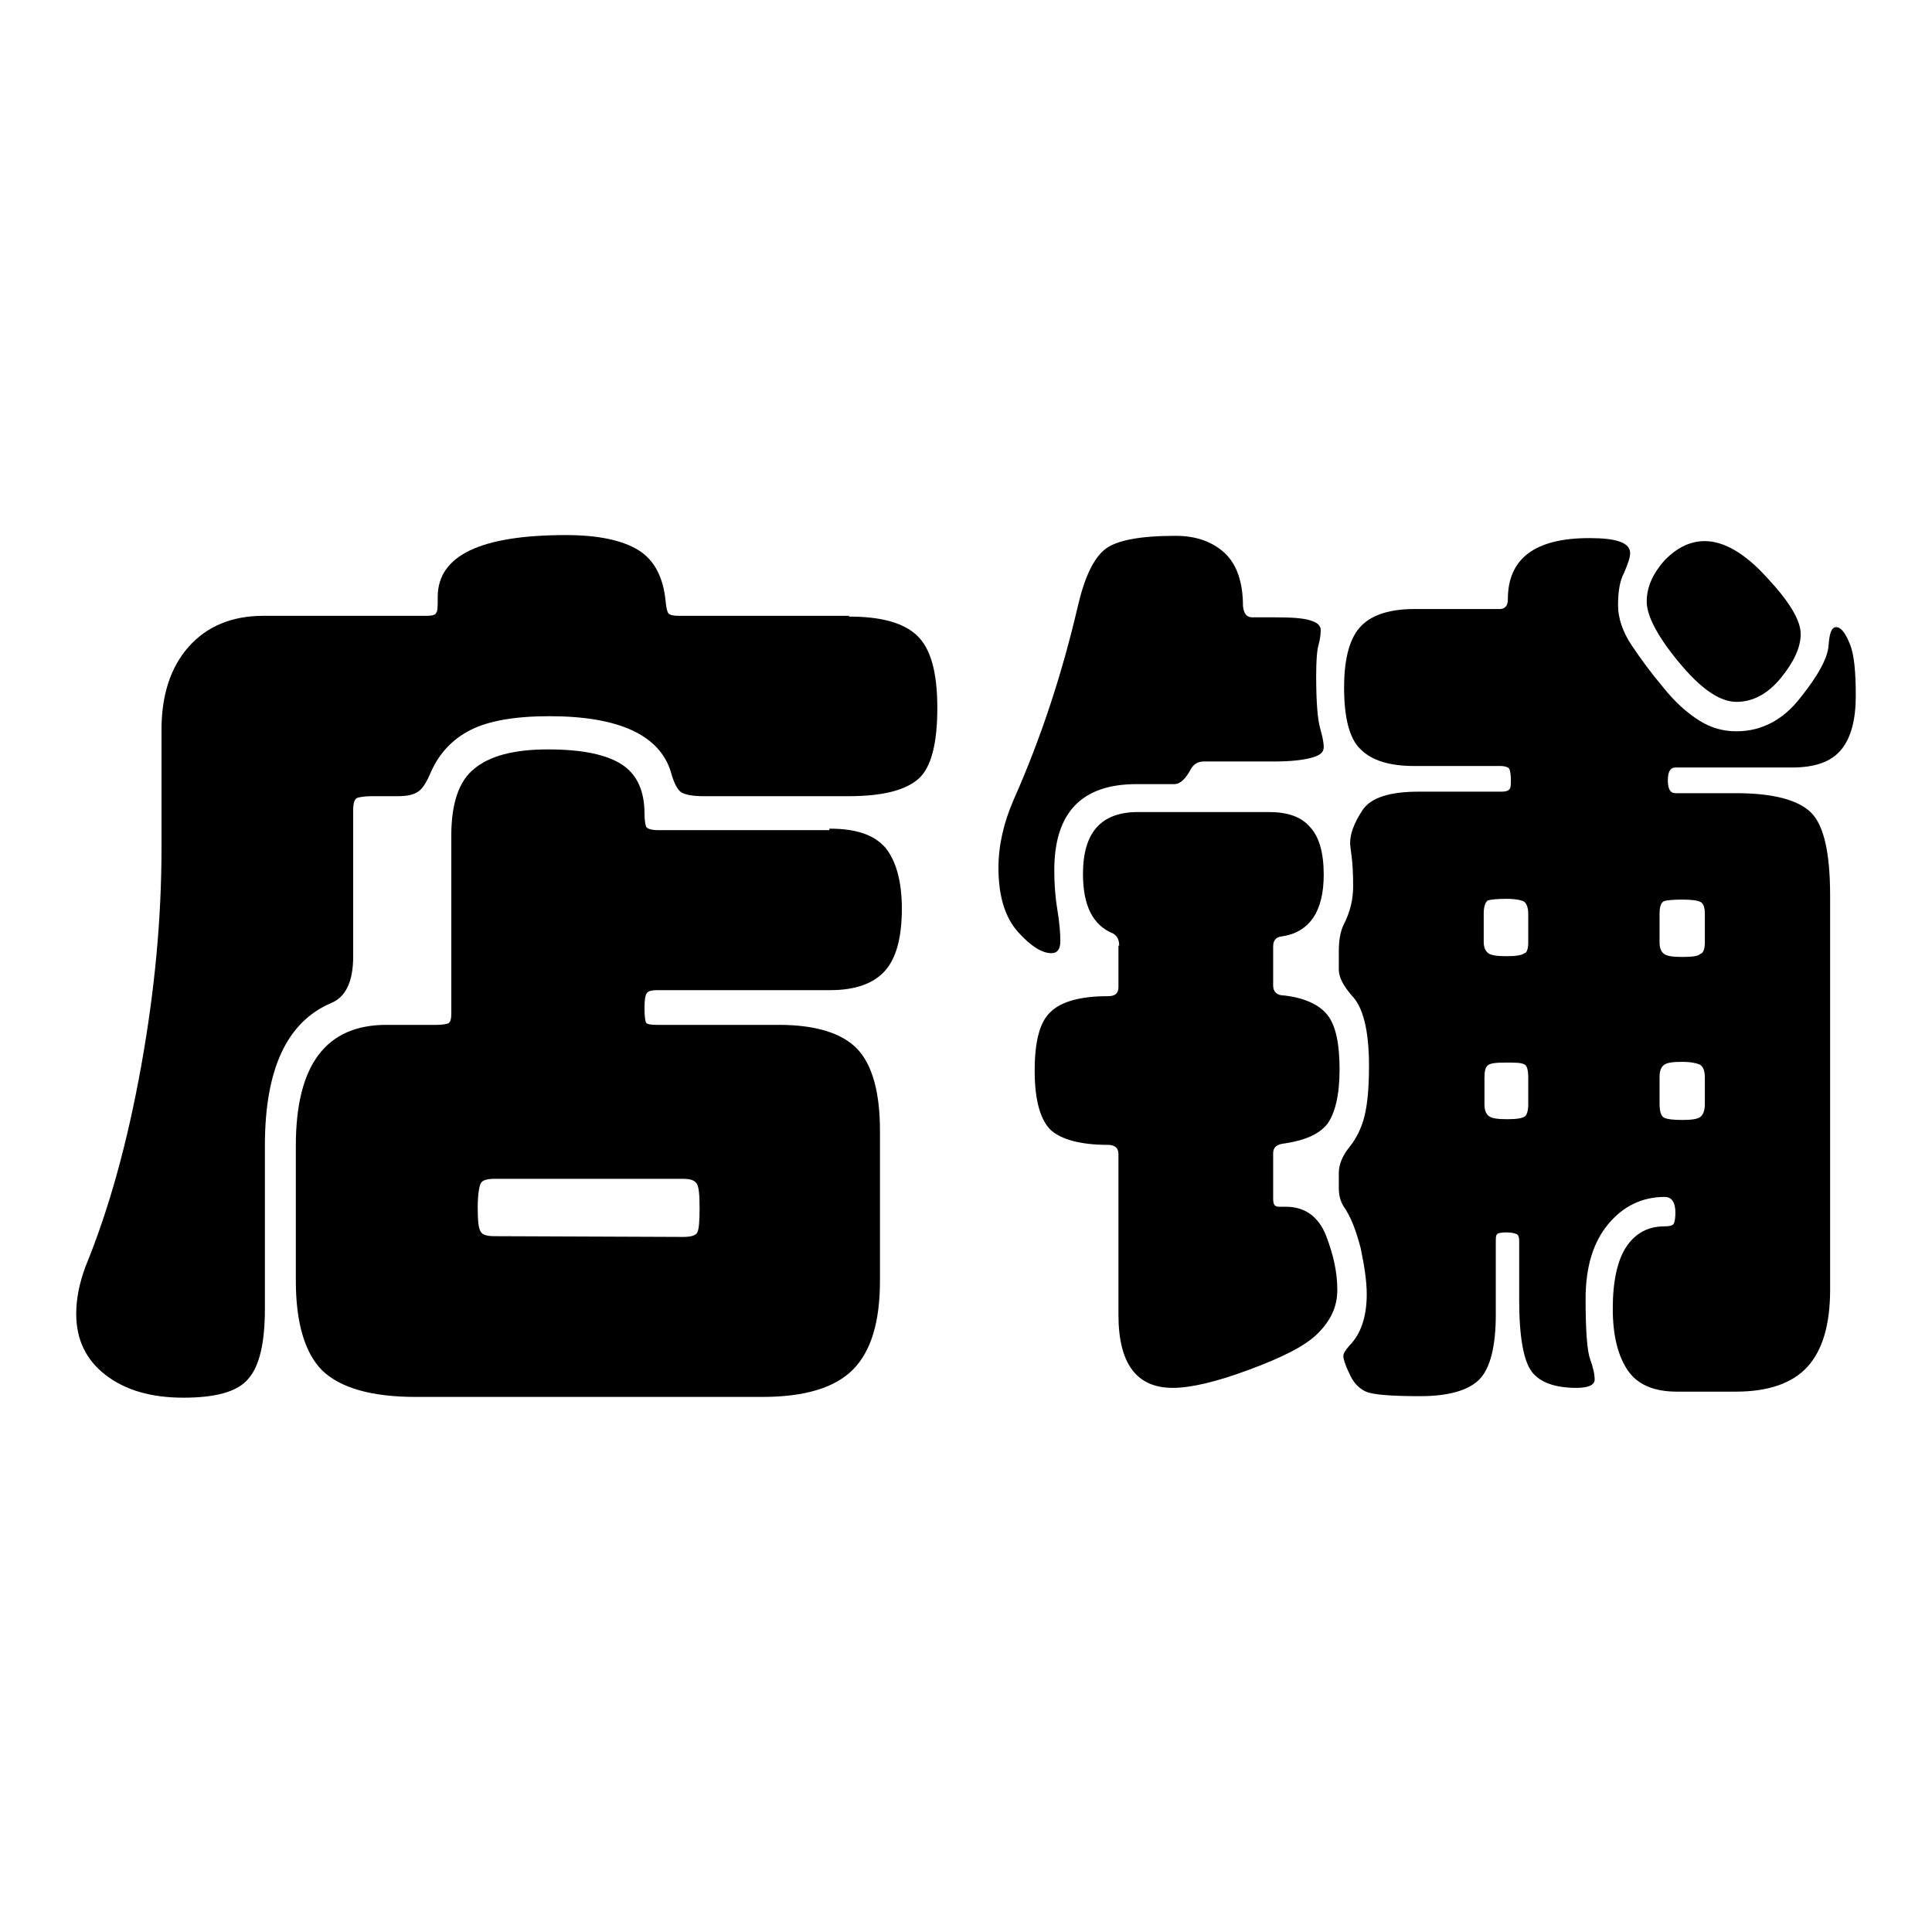
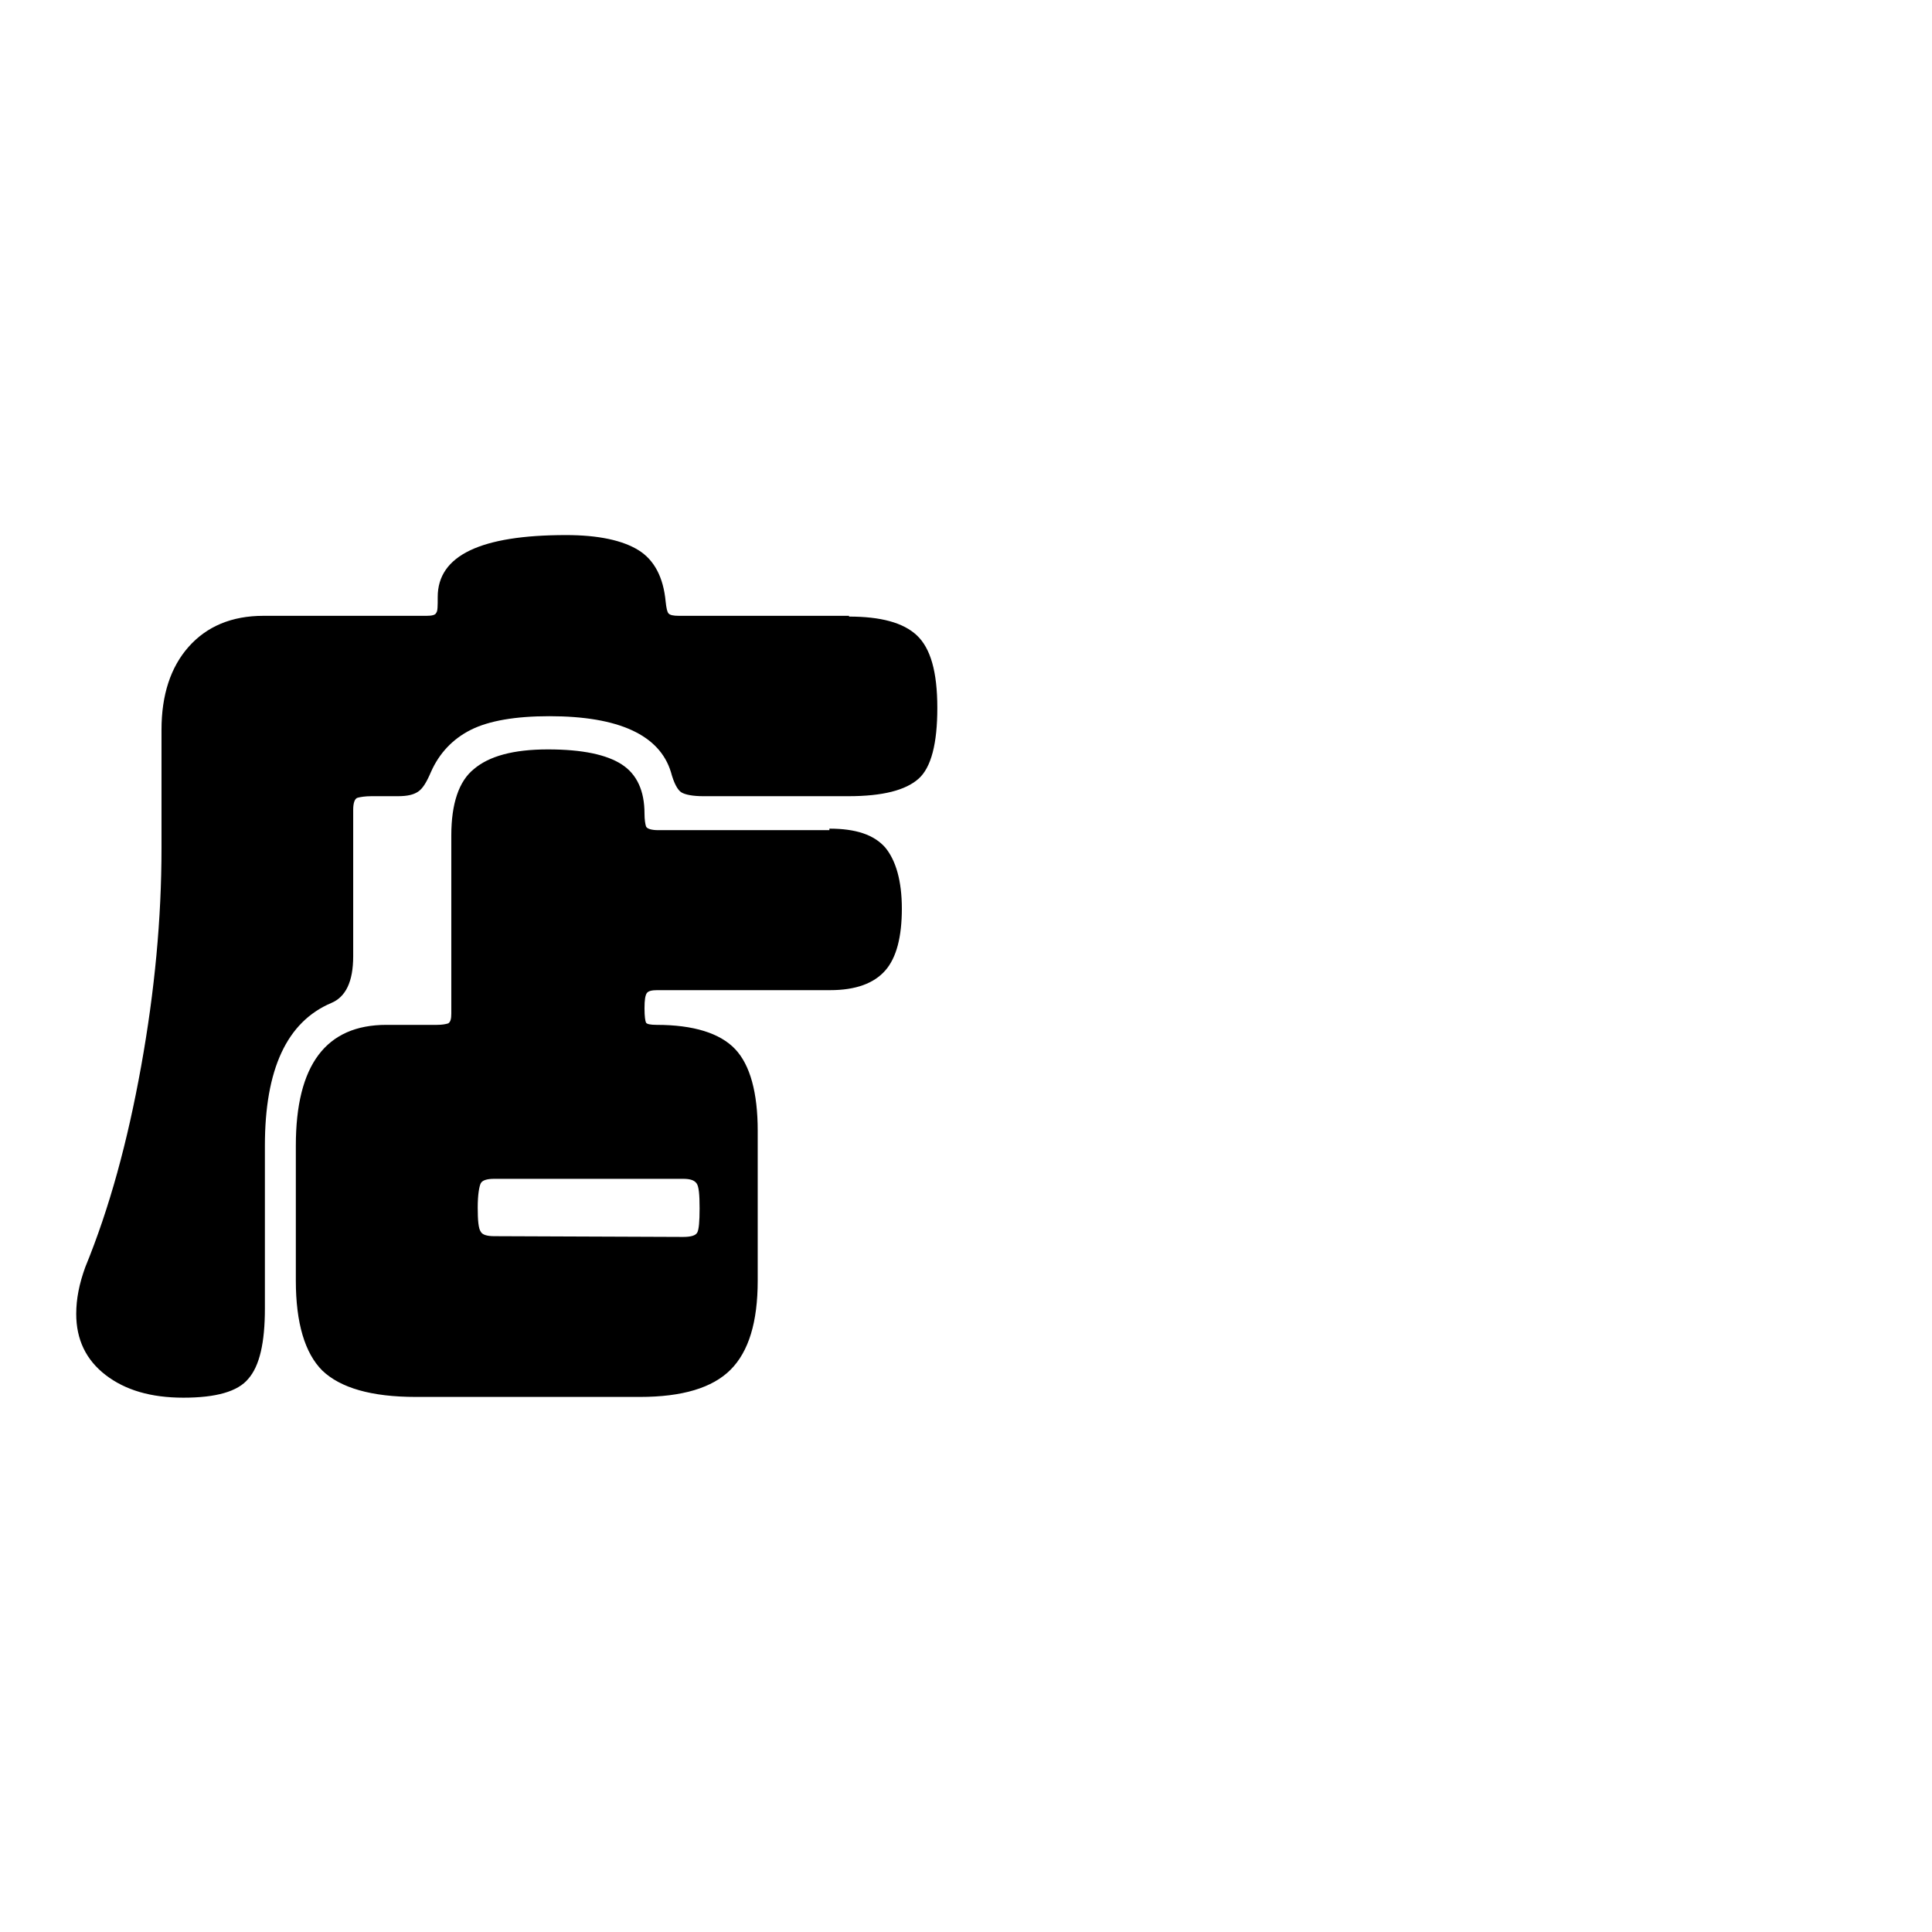
<svg xmlns="http://www.w3.org/2000/svg" version="1.1" x="0px" y="0px" viewBox="0 0 256 256" enable-background="new 0 0 256 256" xml:space="preserve">
  <g>
    <g>
-       <path fill="#000000" d="M112.5,81.7c4.2,0,7.2,0.8,9,2.5s2.7,4.8,2.7,9.6c0,4.7-0.8,7.9-2.5,9.4c-1.7,1.5-4.7,2.3-9.3,2.3H93.2c-1.4,0-2.4-0.2-2.9-0.5c-0.5-0.3-1-1.2-1.4-2.7c-1.5-4.9-6.9-7.4-16.1-7.4c-4.5,0-8,0.6-10.4,1.8c-2.4,1.2-4.2,3.1-5.3,5.6c-0.6,1.4-1.1,2.2-1.7,2.6c-0.6,0.4-1.4,0.6-2.7,0.6h-3.5c-0.8,0-1.4,0.1-1.8,0.2c-0.4,0.1-0.6,0.7-0.6,1.6v19.4c0,3.4-1,5.4-2.9,6.2c-5.9,2.5-8.8,8.8-8.8,18.9v21.6c0,4.5-0.7,7.6-2.2,9.3c-1.4,1.7-4.3,2.5-8.6,2.5c-4.3,0-7.7-1-10.3-3c-2.6-2-3.9-4.7-3.9-8.1c0-2,0.4-4,1.2-6.2c3.2-7.8,5.6-16.6,7.4-26.6c1.8-10,2.7-19.6,2.7-28.9V96.7c0-4.6,1.2-8.3,3.6-11c2.4-2.7,5.7-4.1,9.9-4.1h21.6c0.7,0,1.2-0.1,1.3-0.4c0.2-0.2,0.2-0.9,0.2-2.1c0-5.5,5.7-8.2,17-8.2c4.3,0,7.5,0.7,9.6,2s3.3,3.6,3.6,6.8c0.1,0.9,0.2,1.4,0.4,1.6s0.6,0.3,1.4,0.3H112.5L112.5,81.7z M109.9,109.8c3.5,0,5.9,0.8,7.4,2.5c1.4,1.7,2.2,4.4,2.2,8.1s-0.7,6.5-2.2,8.2c-1.5,1.7-3.9,2.6-7.3,2.6H87.1c-0.7,0-1.2,0.1-1.4,0.4c-0.2,0.3-0.3,0.9-0.3,2s0.1,1.7,0.2,1.9s0.6,0.3,1.4,0.3h16.2c4.9,0,8.4,1.1,10.4,3.2c2,2.1,3,5.8,3,10.8v19.9c0,5.5-1.2,9.4-3.6,11.8c-2.4,2.4-6.4,3.6-12,3.6H55.1c-5.9,0-10-1.2-12.4-3.5c-2.3-2.3-3.5-6.3-3.5-11.9v-17.9c0-10.7,4-16,12-16h6.7c0.7,0,1.2-0.1,1.5-0.2c0.3-0.2,0.4-0.6,0.4-1.3v-23.6c0-4.2,1-7.2,3-8.8c2-1.7,5.2-2.6,9.8-2.6c4.6,0,7.8,0.7,9.8,2c2,1.3,3,3.5,3,6.5c0,0.8,0.1,1.4,0.2,1.7s0.7,0.5,1.6,0.5H109.9L109.9,109.8z M90.5,163.9c1.1,0,1.7-0.2,1.9-0.6c0.2-0.4,0.3-1.4,0.3-3.2c0-1.8-0.1-2.9-0.4-3.3s-0.8-0.6-1.8-0.6h-25c-1,0-1.6,0.2-1.8,0.6c-0.2,0.4-0.4,1.5-0.4,3.2c0,1.7,0.1,2.8,0.4,3.2c0.2,0.4,0.8,0.6,1.8,0.6L90.5,163.9L90.5,163.9z" />
-       <path fill="#000000" d="M165.9,81.8h3c2.2,0,3.8,0.1,4.7,0.4c1,0.3,1.4,0.7,1.4,1.3s-0.1,1.3-0.3,2c-0.2,0.7-0.3,2.1-0.3,4.1c0,3.5,0.2,5.7,0.5,6.8s0.5,1.9,0.5,2.6s-0.5,1.1-1.6,1.4c-1.1,0.3-2.7,0.5-5,0.5h-9.3c-0.7,0-1.3,0.3-1.7,1c-0.7,1.3-1.4,2-2.2,2h-5c-7.3,0-10.9,3.8-10.9,11.4c0,1.7,0.1,3.4,0.4,5.2s0.4,3.2,0.4,4.2c0,1.1-0.4,1.6-1.2,1.6c-1.2,0-2.7-0.9-4.4-2.8c-1.7-1.9-2.6-4.7-2.6-8.5c0-3,0.7-6,2-9c3.6-8.1,6.4-16.6,8.5-25.6c0.9-3.9,2.1-6.4,3.6-7.6c1.5-1.2,4.6-1.8,9.4-1.8c2.7,0,4.9,0.8,6.5,2.3c1.6,1.5,2.4,3.9,2.4,7C164.8,81.3,165.2,81.8,165.9,81.8z M148.3,125.3c0-0.8-0.3-1.3-0.8-1.6c-2.7-1.1-4-3.7-4-7.9c0-5.5,2.4-8.2,7.3-8.2h17.3c2.5,0,4.3,0.6,5.5,2c1.2,1.3,1.8,3.4,1.8,6.3c0,4.9-1.9,7.7-5.7,8.2c-0.6,0.1-1,0.5-1,1.3v5.2c0,0.8,0.5,1.3,1.4,1.3c2.7,0.3,4.7,1.2,5.8,2.6c1.1,1.4,1.6,3.8,1.6,7.2s-0.6,5.8-1.6,7.2c-1.1,1.4-3,2.2-5.6,2.6c-1.1,0.1-1.6,0.5-1.6,1.3v6.1c0,0.4,0.1,0.7,0.2,0.8c0.2,0.2,0.4,0.2,0.7,0.2h0.8c2.5,0,4.3,1.3,5.3,3.8c1,2.6,1.5,4.9,1.5,7.2s-0.9,4.1-2.6,5.8s-4.8,3.2-9.1,4.8c-4.3,1.6-7.7,2.4-10.1,2.4c-4.8,0-7.2-3.2-7.2-9.7v-21.3c0-0.8-0.5-1.2-1.4-1.2c-3.6,0-6.1-0.7-7.5-1.9c-1.4-1.3-2.2-3.9-2.2-7.9s0.7-6.6,2.2-7.9c1.4-1.3,3.9-2,7.5-2c1,0,1.4-0.4,1.4-1.2V125.3L148.3,125.3z M198.7,80.7c0.7,0,1.1-0.4,1.1-1.3c0-5.4,3.6-8.1,10.8-8.1c3.6,0,5.4,0.6,5.4,2c0,0.6-0.3,1.4-0.8,2.6c-0.6,1.1-0.8,2.6-0.8,4.3s0.6,3.5,1.8,5.3c1.2,1.8,2.6,3.7,4.2,5.6c1.6,2,3.2,3.4,4.8,4.4c1.6,1,3.2,1.4,4.9,1.4c3.3,0,6.2-1.5,8.5-4.5c2.4-3,3.6-5.3,3.7-6.9c0.1-1.6,0.4-2.4,1-2.4c0.6,0,1.2,0.7,1.8,2.2c0.6,1.4,0.8,3.8,0.8,6.9s-0.6,5.5-1.9,7.1c-1.3,1.6-3.4,2.4-6.6,2.4h-15.4c-0.7,0-1,0.6-1,1.7c0,1.1,0.3,1.7,1,1.7h8c5,0,8.3,0.9,10,2.6c1.7,1.7,2.5,5.4,2.5,11v52.2c0,4.6-1,8-3,10.2s-5.2,3.3-9.5,3.3h-7.8c-3,0-5.2-0.9-6.5-2.8c-1.3-1.9-2-4.6-2-8.2c0-3.6,0.6-6.4,1.8-8.2c1.2-1.8,2.9-2.7,5-2.7c0.7,0,1.2-0.1,1.3-0.4c0.1-0.2,0.2-0.7,0.2-1.4c0-1.4-0.5-2.1-1.4-2.1c-3,0-5.5,1.2-7.5,3.6c-2,2.4-3,5.7-3,9.9s0.2,6.9,0.6,8s0.6,2,0.6,2.7s-0.8,1.1-2.4,1.1c-2.8,0-4.8-0.7-5.9-2.1c-1.1-1.4-1.7-4.6-1.7-9.5v-7.8c0-0.6-0.1-0.9-0.4-1c-0.2-0.1-0.7-0.2-1.3-0.2c-0.7,0-1.1,0.1-1.2,0.2c-0.2,0.2-0.2,0.5-0.2,1.1v9.6c0,4.1-0.7,7-2.1,8.5c-1.4,1.5-4.1,2.3-7.9,2.3c-3.9,0-6.3-0.2-7.2-0.6c-0.9-0.4-1.7-1.2-2.2-2.4c-0.6-1.2-0.8-2-0.8-2.3c0-0.4,0.3-0.8,0.8-1.4c1.5-1.5,2.3-3.8,2.3-6.8c0-1.7-0.3-3.7-0.8-6.1c-0.6-2.3-1.3-4.2-2.3-5.6c-0.4-0.7-0.6-1.4-0.6-2.4v-2c0-1.1,0.5-2.3,1.4-3.4c0.9-1.1,1.6-2.5,2-4.1c0.4-1.6,0.6-3.8,0.6-6.7c0-4.7-0.8-7.8-2.3-9.3c-1.1-1.3-1.7-2.4-1.7-3.4V126c0-1.4,0.2-2.5,0.6-3.4c0.9-1.7,1.3-3.4,1.3-5.2c0-1.8-0.1-3.1-0.2-3.9s-0.2-1.4-0.2-1.8c0-1.2,0.5-2.6,1.6-4.3c1.1-1.7,3.6-2.5,7.5-2.5h11c0.5,0,0.8-0.1,1-0.3c0.2-0.2,0.2-0.7,0.2-1.3s-0.1-1.2-0.2-1.4c-0.1-0.2-0.5-0.4-1.2-0.4h-11.4c-3.2,0-5.6-0.7-7.1-2.2c-1.5-1.4-2.2-4.2-2.2-8.2c0-4,0.8-6.7,2.3-8.2c1.5-1.5,3.9-2.2,7-2.2L198.7,80.7L198.7,80.7z M202.5,124.9v-3.8c0-0.8-0.2-1.3-0.5-1.6c-0.3-0.2-1.1-0.4-2.4-0.4c-1.3,0-2.1,0.1-2.4,0.2s-0.6,0.7-0.6,1.7v3.8c0,0.7,0.2,1.2,0.6,1.5c0.4,0.3,1.2,0.4,2.4,0.4s2-0.1,2.4-0.4C202.3,126.3,202.5,125.7,202.5,124.9z M202.5,146.4v-3.6c0-1.1-0.2-1.7-0.6-1.8c-0.4-0.2-1.2-0.2-2.5-0.2s-2,0.1-2.3,0.4c-0.3,0.3-0.4,0.8-0.4,1.6v3.6c0,0.7,0.2,1.2,0.6,1.5s1.2,0.4,2.4,0.4s2-0.1,2.4-0.4C202.3,147.7,202.5,147.2,202.5,146.4z M225.9,71.7c2.5,0,5.3,1.6,8.2,4.8c3,3.2,4.5,5.7,4.5,7.5c0,1.8-0.9,3.7-2.6,5.8c-1.7,2.1-3.7,3.2-5.9,3.2c-2.2,0-4.7-1.7-7.6-5.2c-2.9-3.5-4.3-6.2-4.3-8.1s0.8-3.7,2.4-5.5C222.2,72.6,223.9,71.7,225.9,71.7z M225.9,124.9v-3.8c0-0.9-0.2-1.4-0.6-1.6s-1.2-0.3-2.4-0.3c-1.3,0-2.1,0.1-2.4,0.2c-0.4,0.2-0.6,0.7-0.6,1.7v3.8c0,0.7,0.2,1.2,0.6,1.5c0.4,0.3,1.2,0.4,2.4,0.4c1.3,0,2.1-0.1,2.4-0.4C225.7,126.3,225.9,125.7,225.9,124.9z M225.9,146.3v-3.5c0-0.9-0.2-1.4-0.6-1.7c-0.4-0.2-1.2-0.4-2.4-0.4c-1.2,0-2,0.1-2.4,0.4s-0.6,0.8-0.6,1.6v3.5c0,1.1,0.2,1.7,0.6,1.9s1.2,0.3,2.4,0.3c1.2,0,2-0.1,2.4-0.4C225.7,147.7,225.9,147.1,225.9,146.3z" />
+       <path fill="#000000" d="M112.5,81.7c4.2,0,7.2,0.8,9,2.5s2.7,4.8,2.7,9.6c0,4.7-0.8,7.9-2.5,9.4c-1.7,1.5-4.7,2.3-9.3,2.3H93.2c-1.4,0-2.4-0.2-2.9-0.5c-0.5-0.3-1-1.2-1.4-2.7c-1.5-4.9-6.9-7.4-16.1-7.4c-4.5,0-8,0.6-10.4,1.8c-2.4,1.2-4.2,3.1-5.3,5.6c-0.6,1.4-1.1,2.2-1.7,2.6c-0.6,0.4-1.4,0.6-2.7,0.6h-3.5c-0.8,0-1.4,0.1-1.8,0.2c-0.4,0.1-0.6,0.7-0.6,1.6v19.4c0,3.4-1,5.4-2.9,6.2c-5.9,2.5-8.8,8.8-8.8,18.9v21.6c0,4.5-0.7,7.6-2.2,9.3c-1.4,1.7-4.3,2.5-8.6,2.5c-4.3,0-7.7-1-10.3-3c-2.6-2-3.9-4.7-3.9-8.1c0-2,0.4-4,1.2-6.2c3.2-7.8,5.6-16.6,7.4-26.6c1.8-10,2.7-19.6,2.7-28.9V96.7c0-4.6,1.2-8.3,3.6-11c2.4-2.7,5.7-4.1,9.9-4.1h21.6c0.7,0,1.2-0.1,1.3-0.4c0.2-0.2,0.2-0.9,0.2-2.1c0-5.5,5.7-8.2,17-8.2c4.3,0,7.5,0.7,9.6,2s3.3,3.6,3.6,6.8c0.1,0.9,0.2,1.4,0.4,1.6s0.6,0.3,1.4,0.3H112.5L112.5,81.7z M109.9,109.8c3.5,0,5.9,0.8,7.4,2.5c1.4,1.7,2.2,4.4,2.2,8.1s-0.7,6.5-2.2,8.2c-1.5,1.7-3.9,2.6-7.3,2.6H87.1c-0.7,0-1.2,0.1-1.4,0.4c-0.2,0.3-0.3,0.9-0.3,2s0.1,1.7,0.2,1.9s0.6,0.3,1.4,0.3c4.9,0,8.4,1.1,10.4,3.2c2,2.1,3,5.8,3,10.8v19.9c0,5.5-1.2,9.4-3.6,11.8c-2.4,2.4-6.4,3.6-12,3.6H55.1c-5.9,0-10-1.2-12.4-3.5c-2.3-2.3-3.5-6.3-3.5-11.9v-17.9c0-10.7,4-16,12-16h6.7c0.7,0,1.2-0.1,1.5-0.2c0.3-0.2,0.4-0.6,0.4-1.3v-23.6c0-4.2,1-7.2,3-8.8c2-1.7,5.2-2.6,9.8-2.6c4.6,0,7.8,0.7,9.8,2c2,1.3,3,3.5,3,6.5c0,0.8,0.1,1.4,0.2,1.7s0.7,0.5,1.6,0.5H109.9L109.9,109.8z M90.5,163.9c1.1,0,1.7-0.2,1.9-0.6c0.2-0.4,0.3-1.4,0.3-3.2c0-1.8-0.1-2.9-0.4-3.3s-0.8-0.6-1.8-0.6h-25c-1,0-1.6,0.2-1.8,0.6c-0.2,0.4-0.4,1.5-0.4,3.2c0,1.7,0.1,2.8,0.4,3.2c0.2,0.4,0.8,0.6,1.8,0.6L90.5,163.9L90.5,163.9z" />
    </g>
  </g>
</svg>